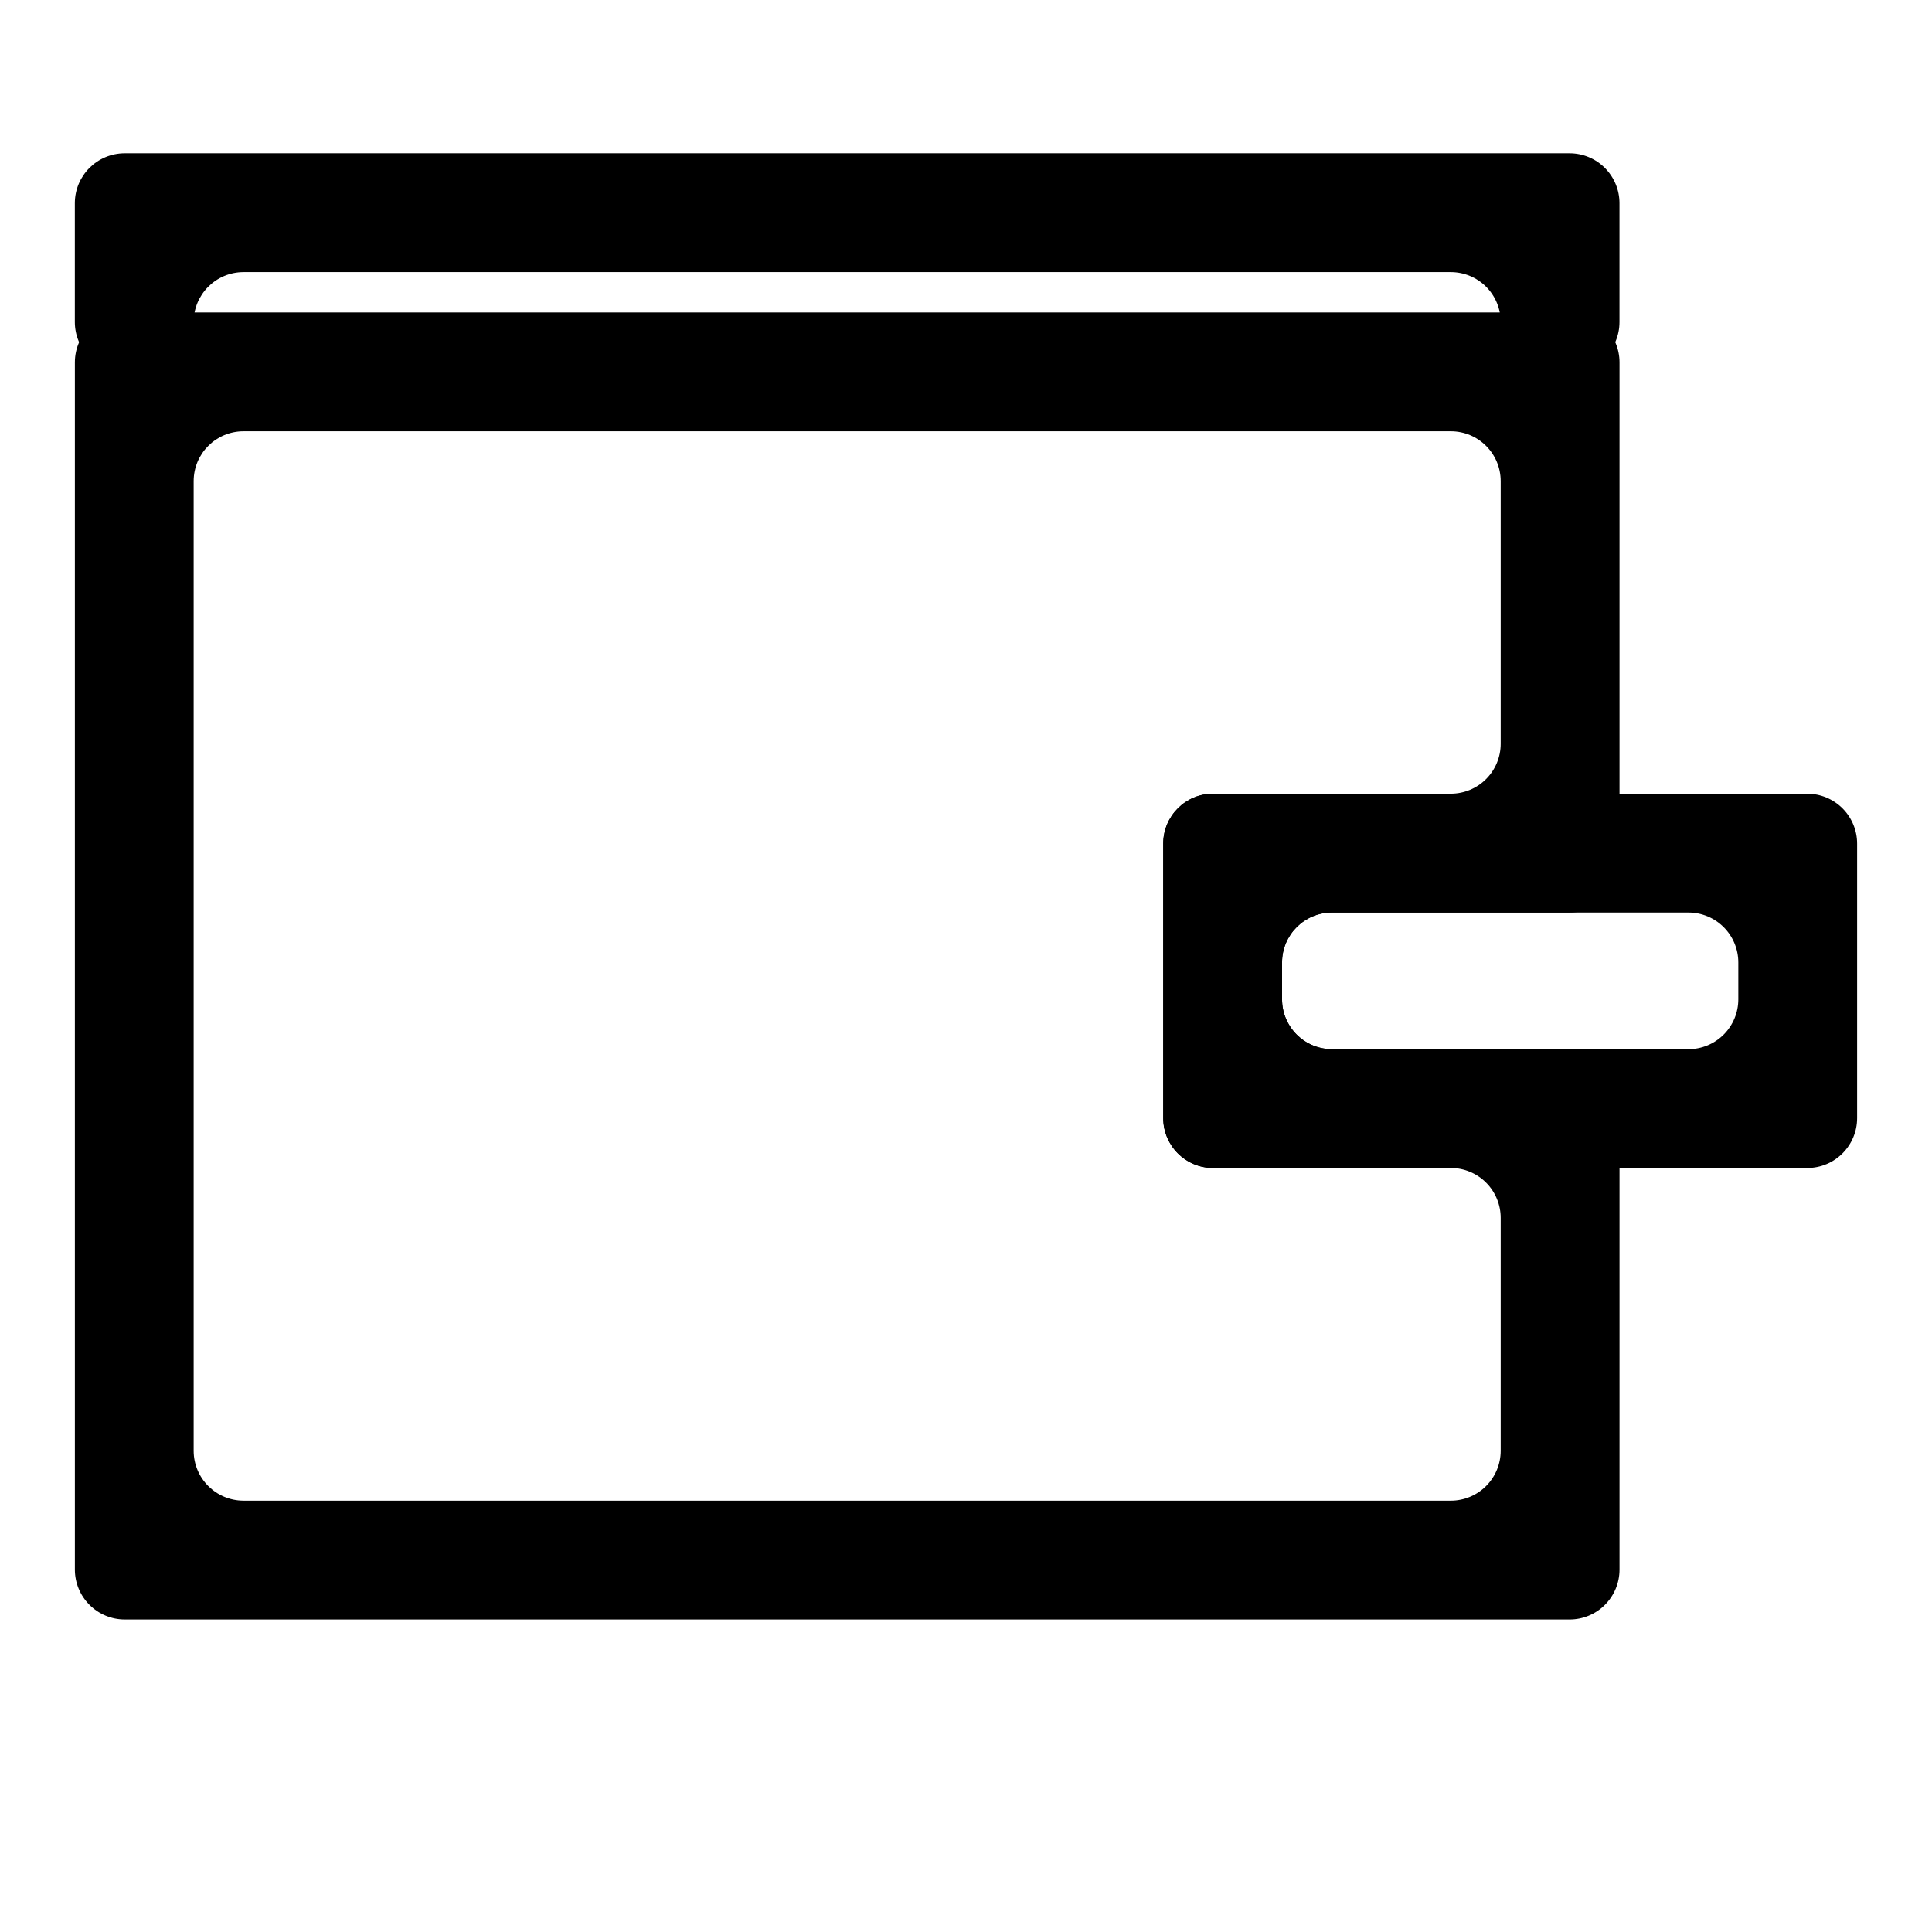
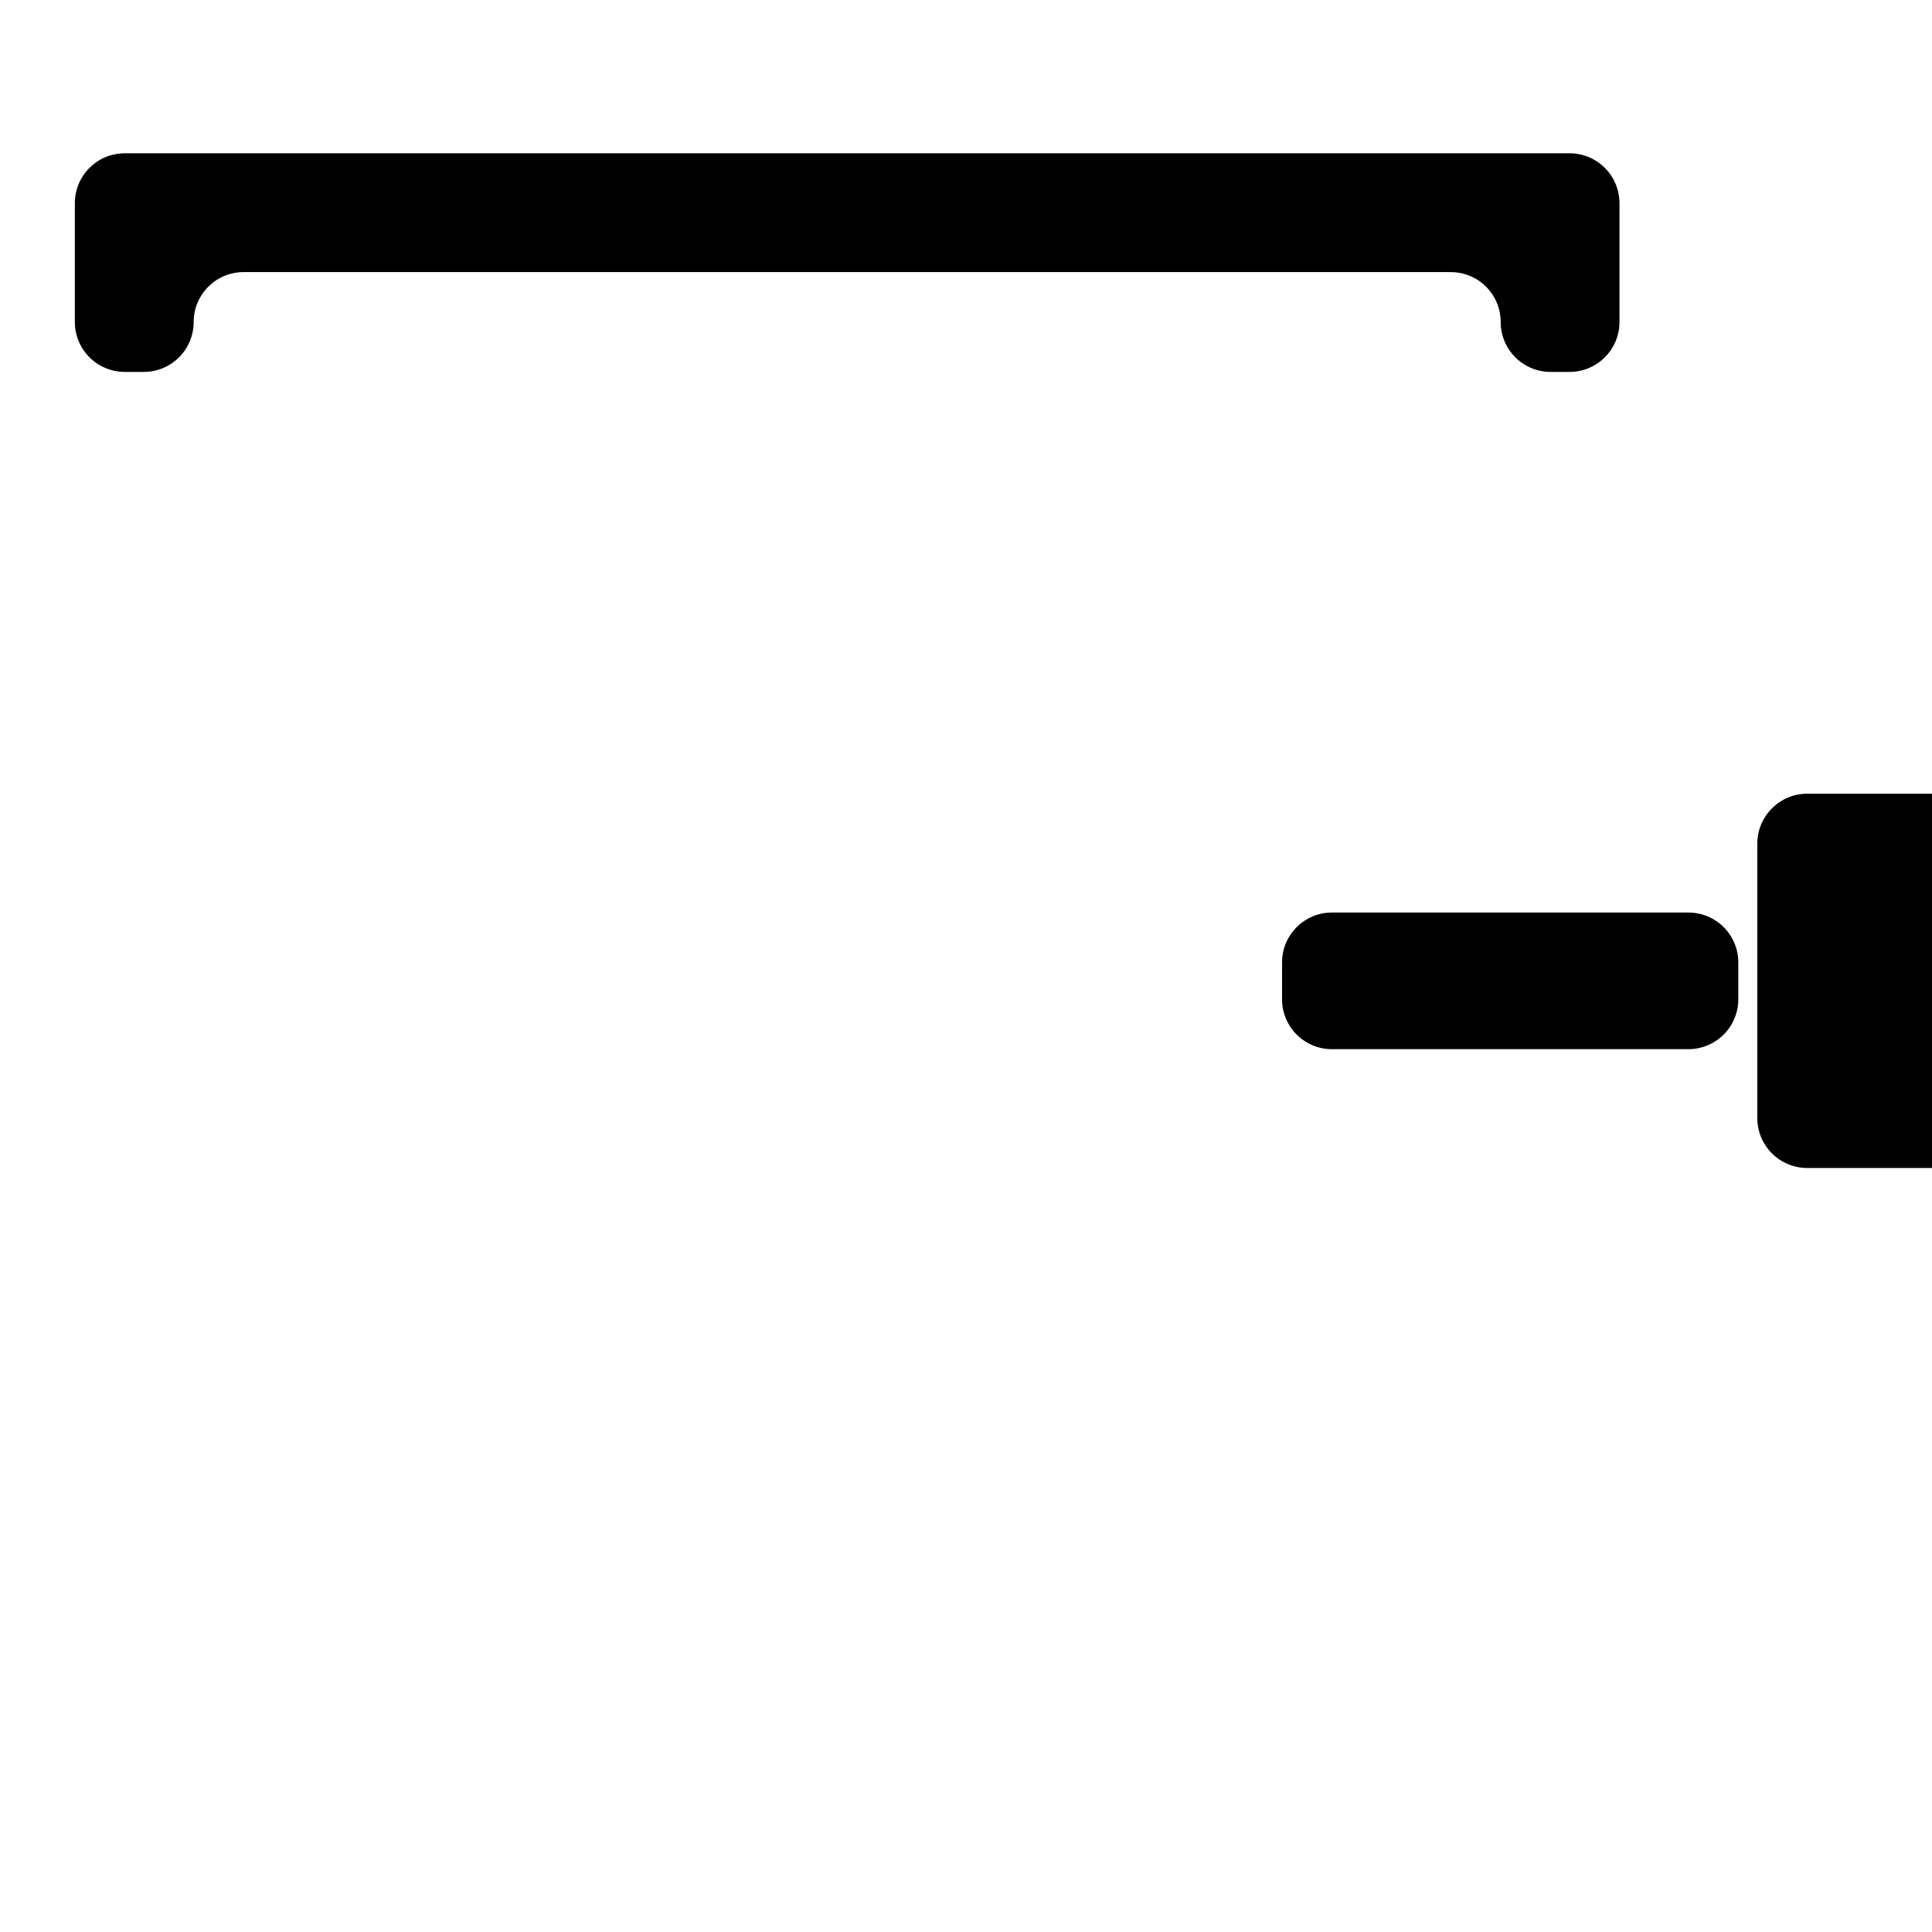
<svg xmlns="http://www.w3.org/2000/svg" fill="#000000" width="800px" height="800px" version="1.1" viewBox="144 144 512 512">
  <g>
-     <path d="m559.96 573.18h-382.89c-3.508 0-6.871-1.395-9.352-3.875-2.481-2.481-3.875-5.844-3.875-9.352v-319.92c0-7.305 5.922-13.227 13.227-13.227h382.89c3.508 0 6.871 1.395 9.352 3.875 2.481 2.481 3.875 5.844 3.875 9.352v132.57c0 3.508-1.395 6.871-3.875 9.352-2.481 2.477-5.844 3.871-9.352 3.871h-62.977c-7.301 0-13.223 5.922-13.223 13.227v9.762c0 7.305 5.922 13.223 13.223 13.223h62.977c3.508 0 6.871 1.395 9.352 3.875 2.481 2.481 3.875 5.844 3.875 9.352v124.69c0 3.508-1.395 6.871-3.875 9.352-2.481 2.481-5.844 3.875-9.352 3.875zm-351.41-31.488h319.92c3.508 0 6.871-1.395 9.352-3.875 2.481-2.481 3.875-5.844 3.875-9.352v-61.715c0-3.508-1.395-6.871-3.875-9.352-2.481-2.481-5.844-3.875-9.352-3.875h-62.977c-7.301 0-13.223-5.922-13.223-13.223v-72.738c0-7.305 5.922-13.227 13.223-13.227h62.977c3.508 0 6.871-1.391 9.352-3.871 2.481-2.481 3.875-5.844 3.875-9.352v-69.59c0-7.305-5.922-13.227-13.227-13.227h-319.92c-7.305 0-13.227 5.922-13.227 13.227v256.94c0 7.305 5.922 13.227 13.227 13.227z" />
-     <path d="m622.93 453.53h-157.44c-7.301 0-13.223-5.922-13.223-13.223v-72.738c0-7.305 5.922-13.227 13.223-13.227h157.44c3.508 0 6.871 1.395 9.352 3.875 2.481 2.481 3.875 5.844 3.875 9.352v72.738c0 7.301-5.922 13.223-13.227 13.223zm-125.95-31.488h94.465c3.508 0 6.871-1.391 9.352-3.871s3.875-5.844 3.875-9.352v-9.762c0-3.508-1.395-6.871-3.875-9.352s-5.844-3.875-9.352-3.875h-94.465c-7.301 0-13.223 5.922-13.223 13.227v9.762c-0.004 3.562 1.434 6.973 3.984 9.465 2.547 2.488 5.992 3.844 9.555 3.758z" />
+     <path d="m622.93 453.53c-7.301 0-13.223-5.922-13.223-13.223v-72.738c0-7.305 5.922-13.227 13.223-13.227h157.44c3.508 0 6.871 1.395 9.352 3.875 2.481 2.481 3.875 5.844 3.875 9.352v72.738c0 7.301-5.922 13.223-13.227 13.223zm-125.95-31.488h94.465c3.508 0 6.871-1.391 9.352-3.871s3.875-5.844 3.875-9.352v-9.762c0-3.508-1.395-6.871-3.875-9.352s-5.844-3.875-9.352-3.875h-94.465c-7.301 0-13.223 5.922-13.223 13.227v9.762c-0.004 3.562 1.434 6.973 3.984 9.465 2.547 2.488 5.992 3.844 9.555 3.758z" />
    <path d="m559.96 242.56h-5.039 0.004c-7.305 0-13.227-5.922-13.227-13.227 0-3.508-1.395-6.871-3.875-9.352-2.481-2.481-5.844-3.871-9.352-3.871h-319.92c-7.305 0-13.227 5.918-13.227 13.223 0 7.305-5.918 13.227-13.223 13.227h-5.039c-3.508 0-6.871-1.395-9.352-3.875-2.481-2.481-3.875-5.844-3.875-9.352v-31.488c0-7.305 5.922-13.223 13.227-13.223h382.89c3.508 0 6.871 1.391 9.352 3.871 2.481 2.481 3.875 5.844 3.875 9.352v31.488c0 7.305-5.922 13.227-13.227 13.227z" />
  </g>
</svg>